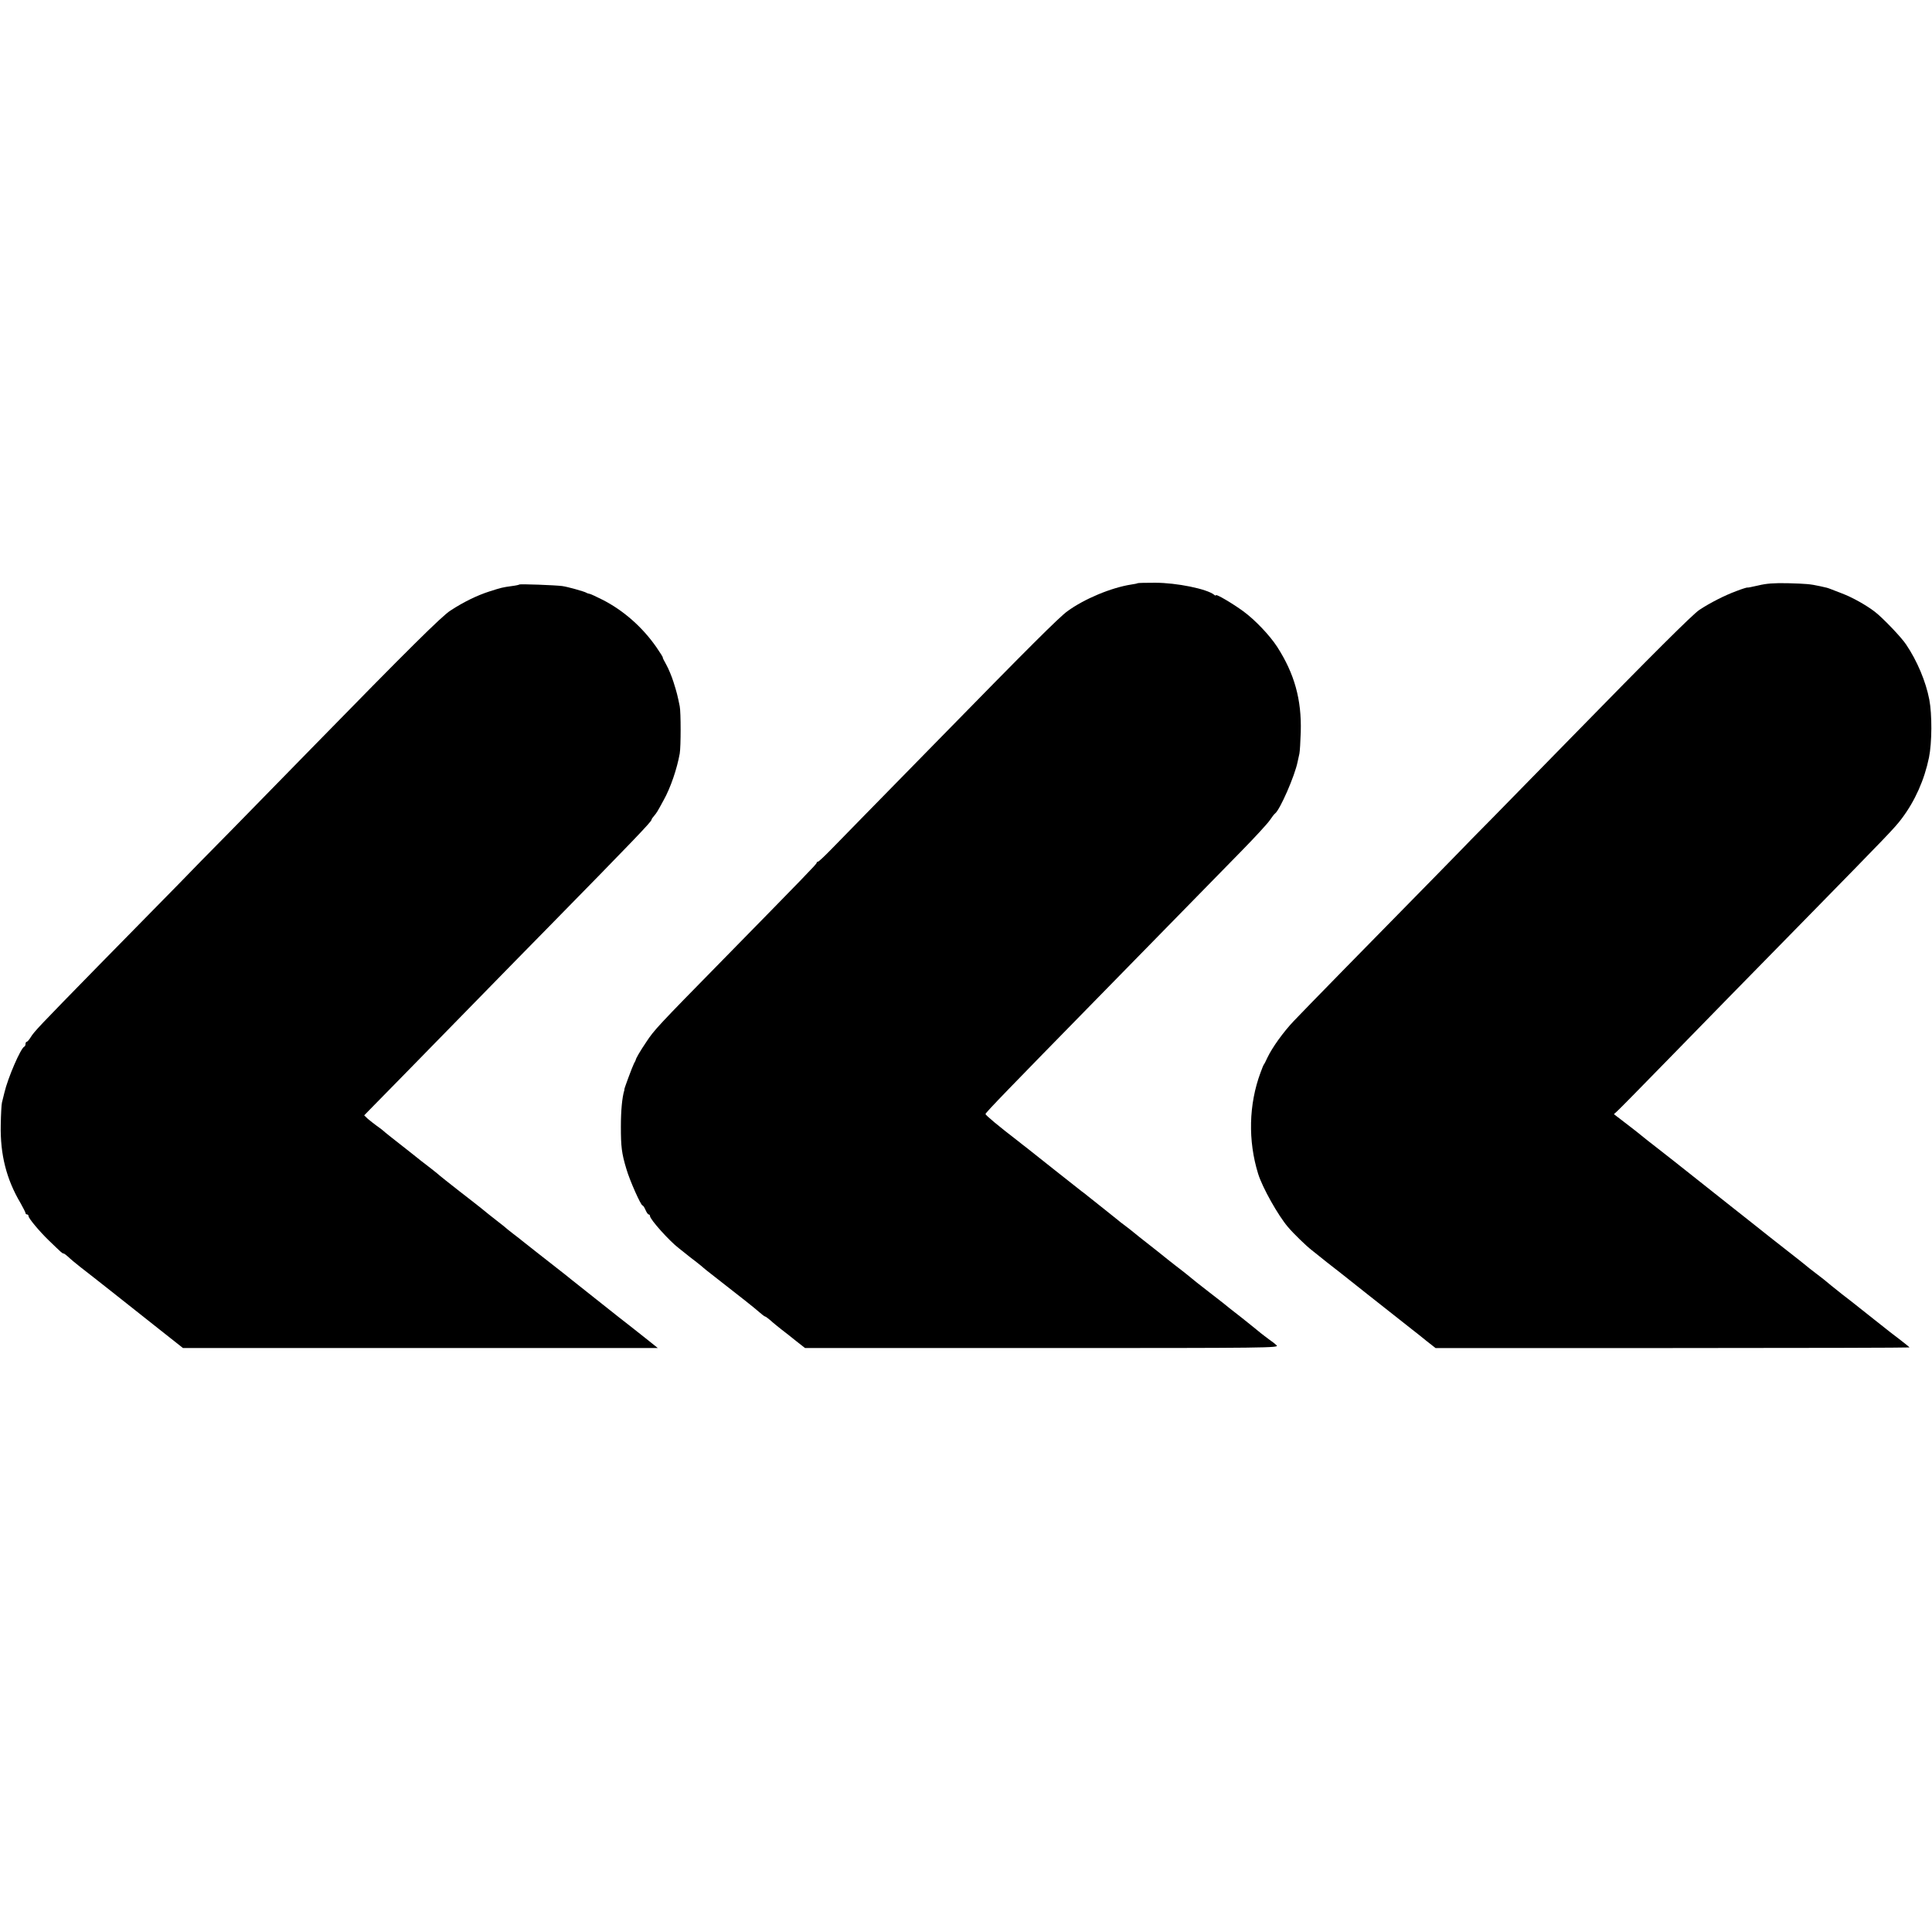
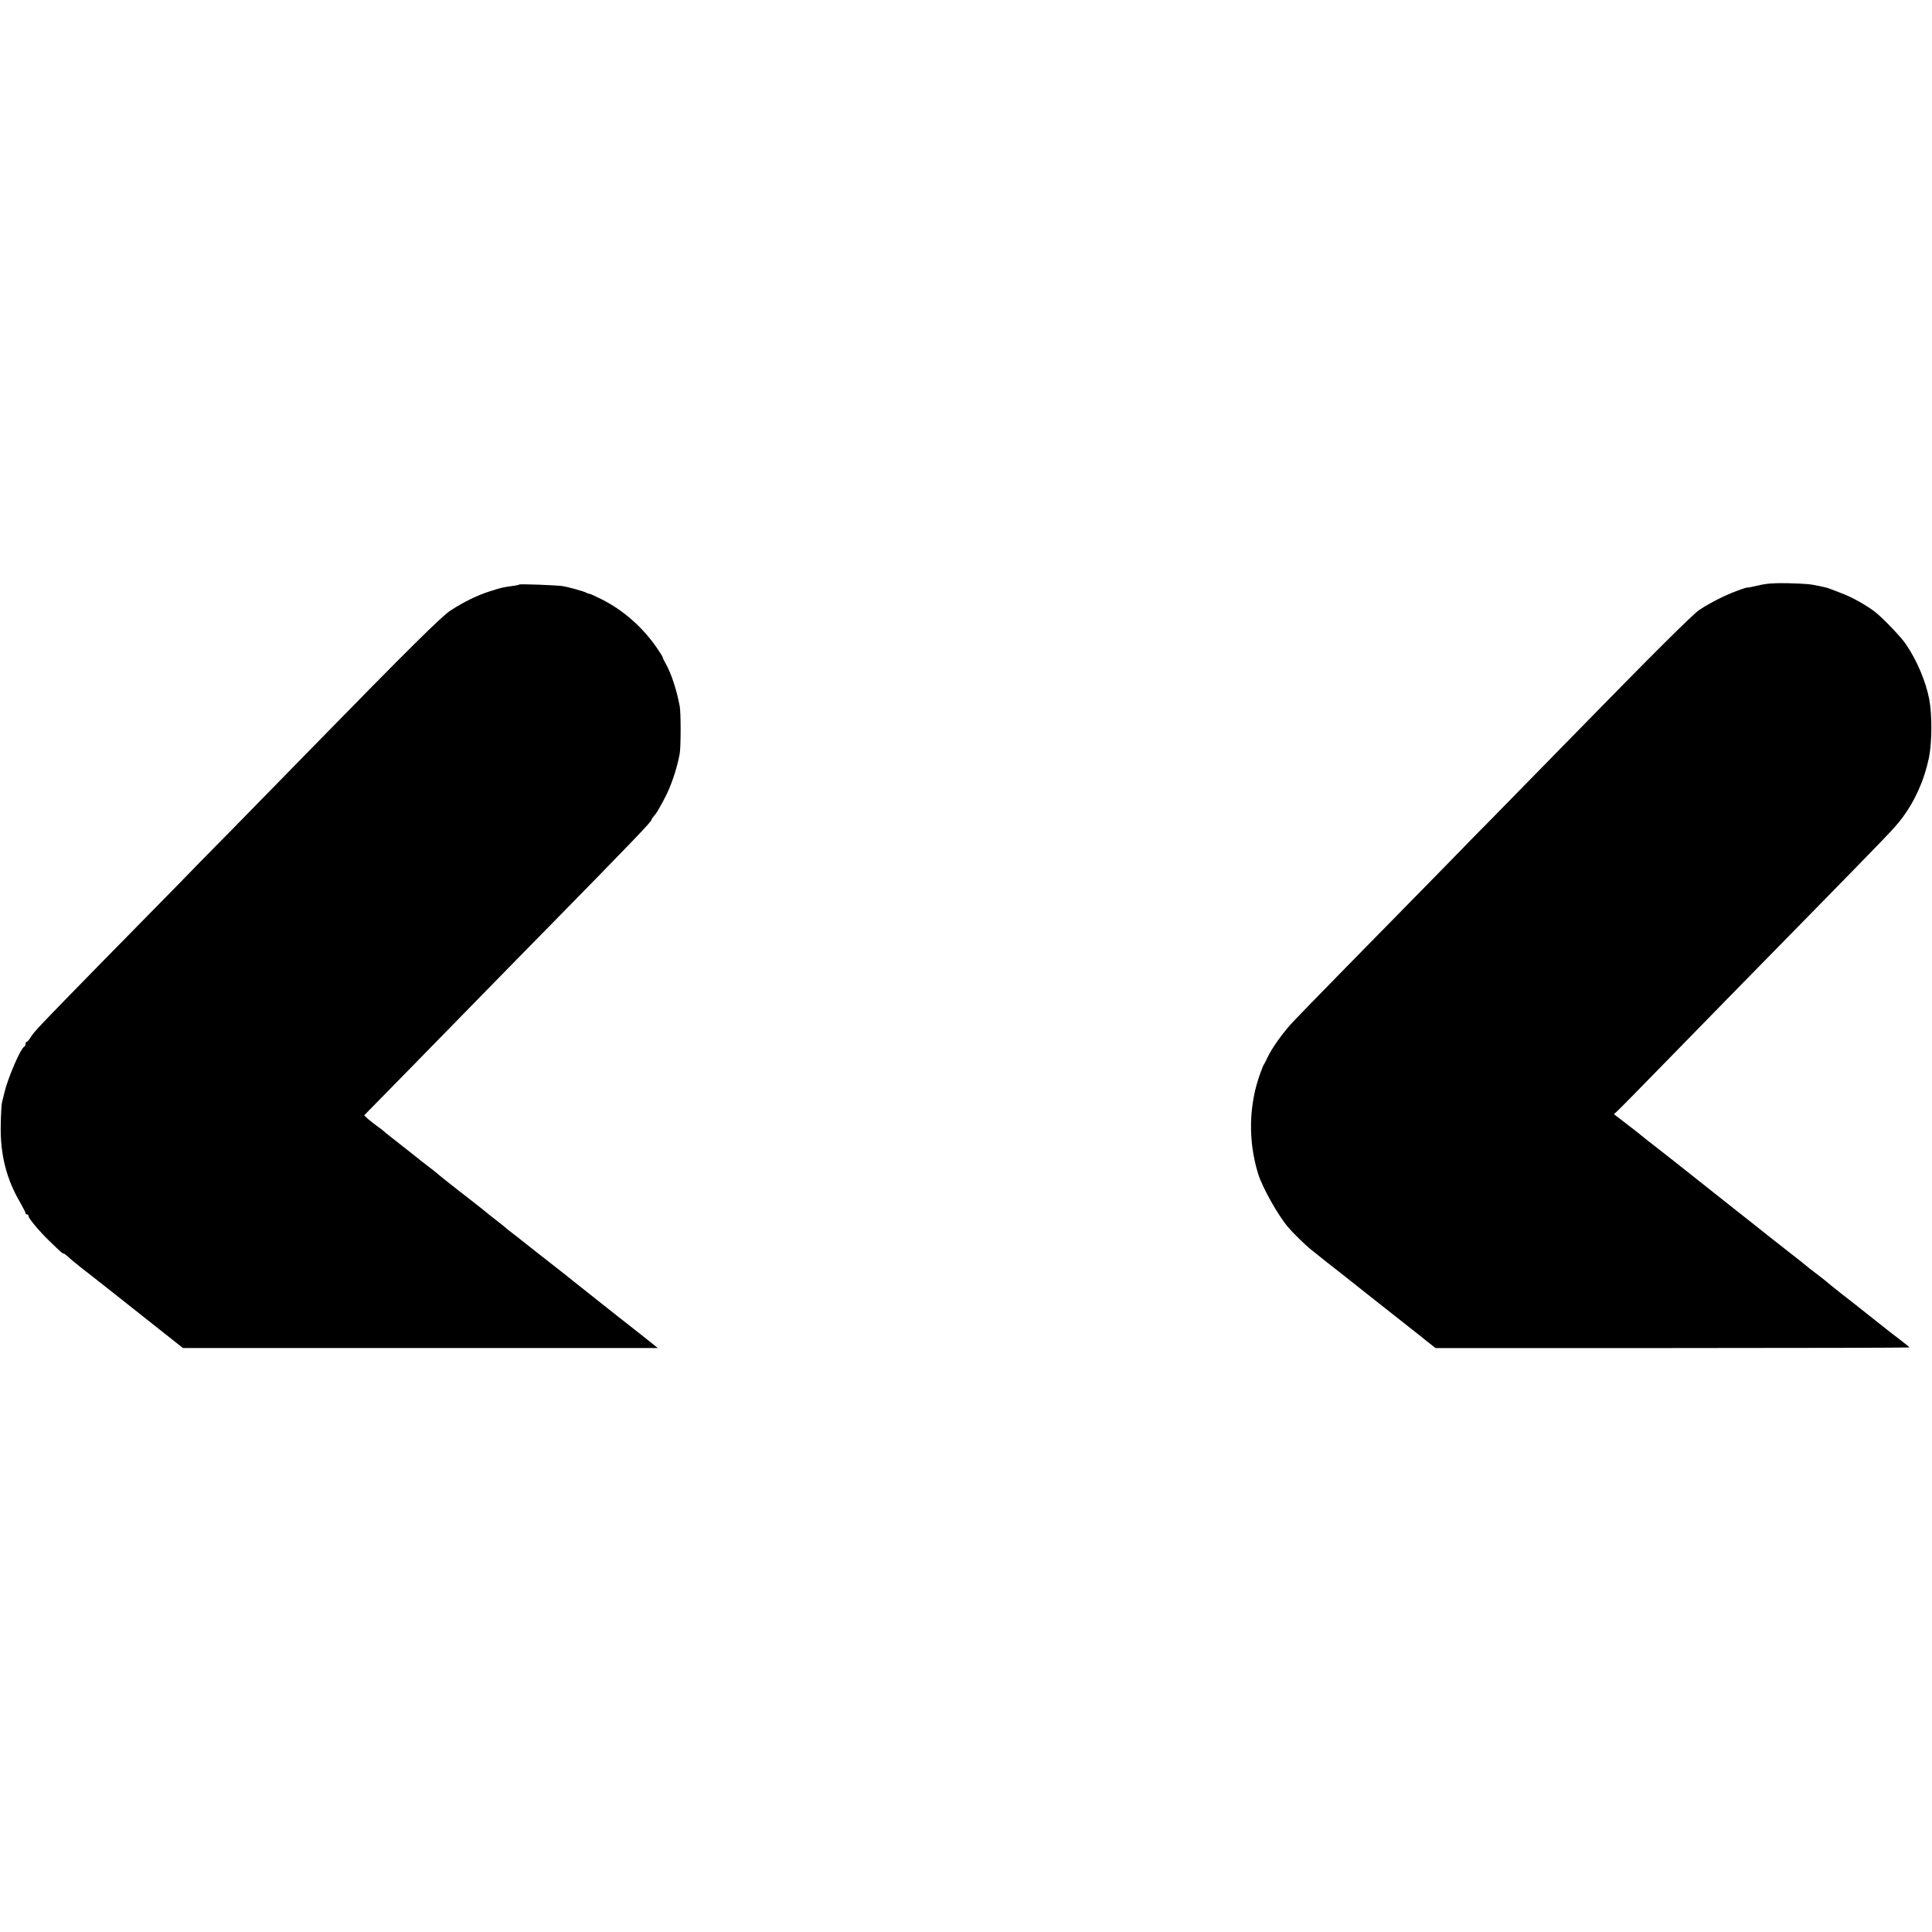
<svg xmlns="http://www.w3.org/2000/svg" version="1.0" width="1287pt" height="1287pt" viewBox="0 0 1287 1287" preserveAspectRatio="xMidYMid meet">
  <g transform="translate(0,1287) scale(0.1,-0.1)" fill="#000000" stroke="none">
-     <path d="M7578 8985 c-2 -2 -21 -6 -43 -9 -134 -21 -313 -96 -425 -178 -56 -41 -255 -239 -875 -873 -192 -196 -411 -419 -485 -495 -74 -76 -170 -174 -214 -219 -43 -44 -82 -81 -87 -81 -5 0 -9 -4 -9 -8 0 -8 -73 -83 -624 -645 -434 -442 -458 -468 -510 -547 -42 -62 -69 -109 -71 -120 0 -3 -6 -14 -12 -25 -10 -19 -65 -167 -64 -172 1 -2 1 -4 0 -5 -15 -49 -23 -137 -23 -243 0 -133 5 -177 36 -280 22 -77 97 -245 108 -245 4 0 13 -13 20 -30 7 -16 16 -30 21 -30 5 0 9 -5 9 -11 0 -22 129 -166 192 -214 7 -6 27 -21 44 -35 17 -14 45 -36 64 -50 18 -14 38 -30 44 -35 11 -11 53 -44 102 -82 161 -125 254 -199 282 -224 18 -16 35 -29 39 -29 3 0 20 -12 37 -27 17 -16 49 -41 70 -58 21 -16 66 -51 99 -78 l60 -47 1580 0 c1515 0 1580 1 1561 18 -10 10 -33 28 -51 40 -18 13 -42 32 -55 42 -13 11 -71 58 -129 104 -59 46 -113 88 -120 95 -8 6 -50 39 -94 73 -87 68 -89 69 -125 99 -14 12 -41 33 -60 48 -19 14 -62 48 -95 74 -33 27 -67 54 -75 60 -82 64 -156 123 -160 127 -3 3 -23 18 -45 35 -22 16 -42 32 -45 35 -3 3 -48 39 -100 80 -52 41 -100 79 -107 85 -6 5 -24 20 -40 31 -27 21 -308 243 -364 288 -15 11 -40 31 -55 43 -134 103 -219 174 -219 182 0 9 162 176 735 761 63 65 273 279 466 476 194 198 422 431 508 519 86 88 169 178 184 200 15 22 31 43 36 46 32 24 131 249 150 344 4 17 9 41 12 55 3 14 7 79 9 145 6 215 -42 387 -157 566 -50 77 -148 180 -226 237 -74 54 -182 117 -182 107 0 -4 -6 -3 -12 3 -48 39 -250 80 -393 80 -63 0 -115 -1 -117 -3z" />
    <path d="M11713 8970 c-40 -9 -73 -16 -73 -14 0 2 -33 -8 -72 -23 -79 -29 -177 -79 -248 -126 -46 -31 -314 -298 -865 -862 -170 -174 -401 -410 -512 -523 -112 -113 -203 -206 -203 -207 0 0 -80 -82 -177 -181 -413 -420 -883 -900 -945 -966 -70 -74 -143 -176 -175 -243 -10 -22 -20 -42 -23 -45 -3 -3 -13 -27 -23 -55 -79 -213 -84 -454 -16 -674 28 -91 133 -278 199 -355 35 -42 123 -127 157 -153 15 -12 38 -30 50 -40 12 -10 35 -28 50 -40 15 -11 141 -110 279 -220 138 -109 268 -211 289 -228 21 -16 65 -51 98 -78 l60 -47 1578 0 c869 0 1579 2 1579 4 0 2 -26 23 -57 47 -32 24 -64 49 -73 56 -8 6 -55 44 -105 83 -49 39 -97 77 -106 84 -8 7 -58 46 -110 86 -52 41 -96 77 -99 80 -3 3 -34 28 -70 55 -36 27 -67 52 -70 55 -3 3 -57 46 -120 95 -63 50 -122 95 -130 102 -8 7 -121 96 -250 198 -129 102 -248 197 -265 210 -45 36 -206 163 -235 185 -14 11 -36 28 -50 39 -46 38 -134 107 -182 143 l-47 36 22 20 c12 10 157 158 322 327 369 378 497 509 915 935 574 586 611 624 659 688 88 117 150 256 181 406 20 99 21 287 2 386 -23 120 -81 258 -154 366 -31 48 -158 180 -209 219 -57 44 -152 97 -219 122 -30 12 -64 25 -75 29 -24 9 -20 8 -70 19 -70 15 -88 16 -215 20 -93 2 -144 -2 -197 -15z" />
    <path d="M3459 8976 c-2 -2 -24 -7 -49 -10 -65 -9 -68 -10 -150 -36 -81 -26 -170 -69 -259 -127 -57 -36 -286 -263 -926 -918 -187 -191 -429 -438 -537 -549 -109 -110 -198 -201 -198 -201 0 -1 -150 -155 -687 -701 -400 -409 -425 -435 -450 -476 -10 -16 -21 -28 -25 -28 -4 0 -8 -6 -8 -14 0 -8 -3 -16 -8 -18 -24 -10 -110 -209 -133 -308 -6 -25 -13 -54 -16 -65 -3 -11 -7 -78 -8 -150 -4 -196 38 -361 131 -518 18 -32 34 -63 34 -68 0 -5 5 -9 10 -9 6 0 10 -5 10 -11 0 -15 73 -102 135 -162 85 -82 90 -87 98 -87 4 0 18 -10 31 -22 13 -13 50 -44 82 -69 33 -25 124 -97 204 -160 80 -63 220 -174 312 -247 l167 -132 1582 0 1581 0 -85 68 c-46 37 -98 77 -114 90 -16 12 -43 33 -59 46 -16 13 -90 72 -164 130 -74 59 -142 112 -150 119 -8 7 -29 23 -46 37 -18 14 -45 35 -60 47 -62 48 -210 165 -224 176 -8 7 -35 28 -60 47 -25 19 -47 37 -50 40 -3 3 -25 21 -50 40 -58 45 -76 60 -114 91 -17 14 -83 65 -146 114 -63 49 -131 103 -150 120 -20 16 -51 41 -70 55 -18 14 -59 45 -89 70 -31 24 -60 48 -66 52 -44 34 -131 103 -135 108 -3 3 -21 17 -40 30 -19 14 -46 35 -60 47 l-24 23 36 37 c21 21 115 117 210 214 95 97 315 322 488 499 173 177 388 397 478 488 587 598 702 719 702 731 0 4 8 16 18 27 17 20 20 25 63 104 46 82 89 209 107 310 8 46 8 276 0 315 -14 70 -20 94 -41 160 -12 39 -34 91 -49 118 -15 26 -25 47 -23 47 3 0 -16 30 -42 68 -93 134 -220 246 -360 317 -40 20 -78 38 -85 39 -7 1 -17 4 -23 8 -14 8 -123 39 -160 44 -45 6 -281 15 -286 10z" />
  </g>
</svg>